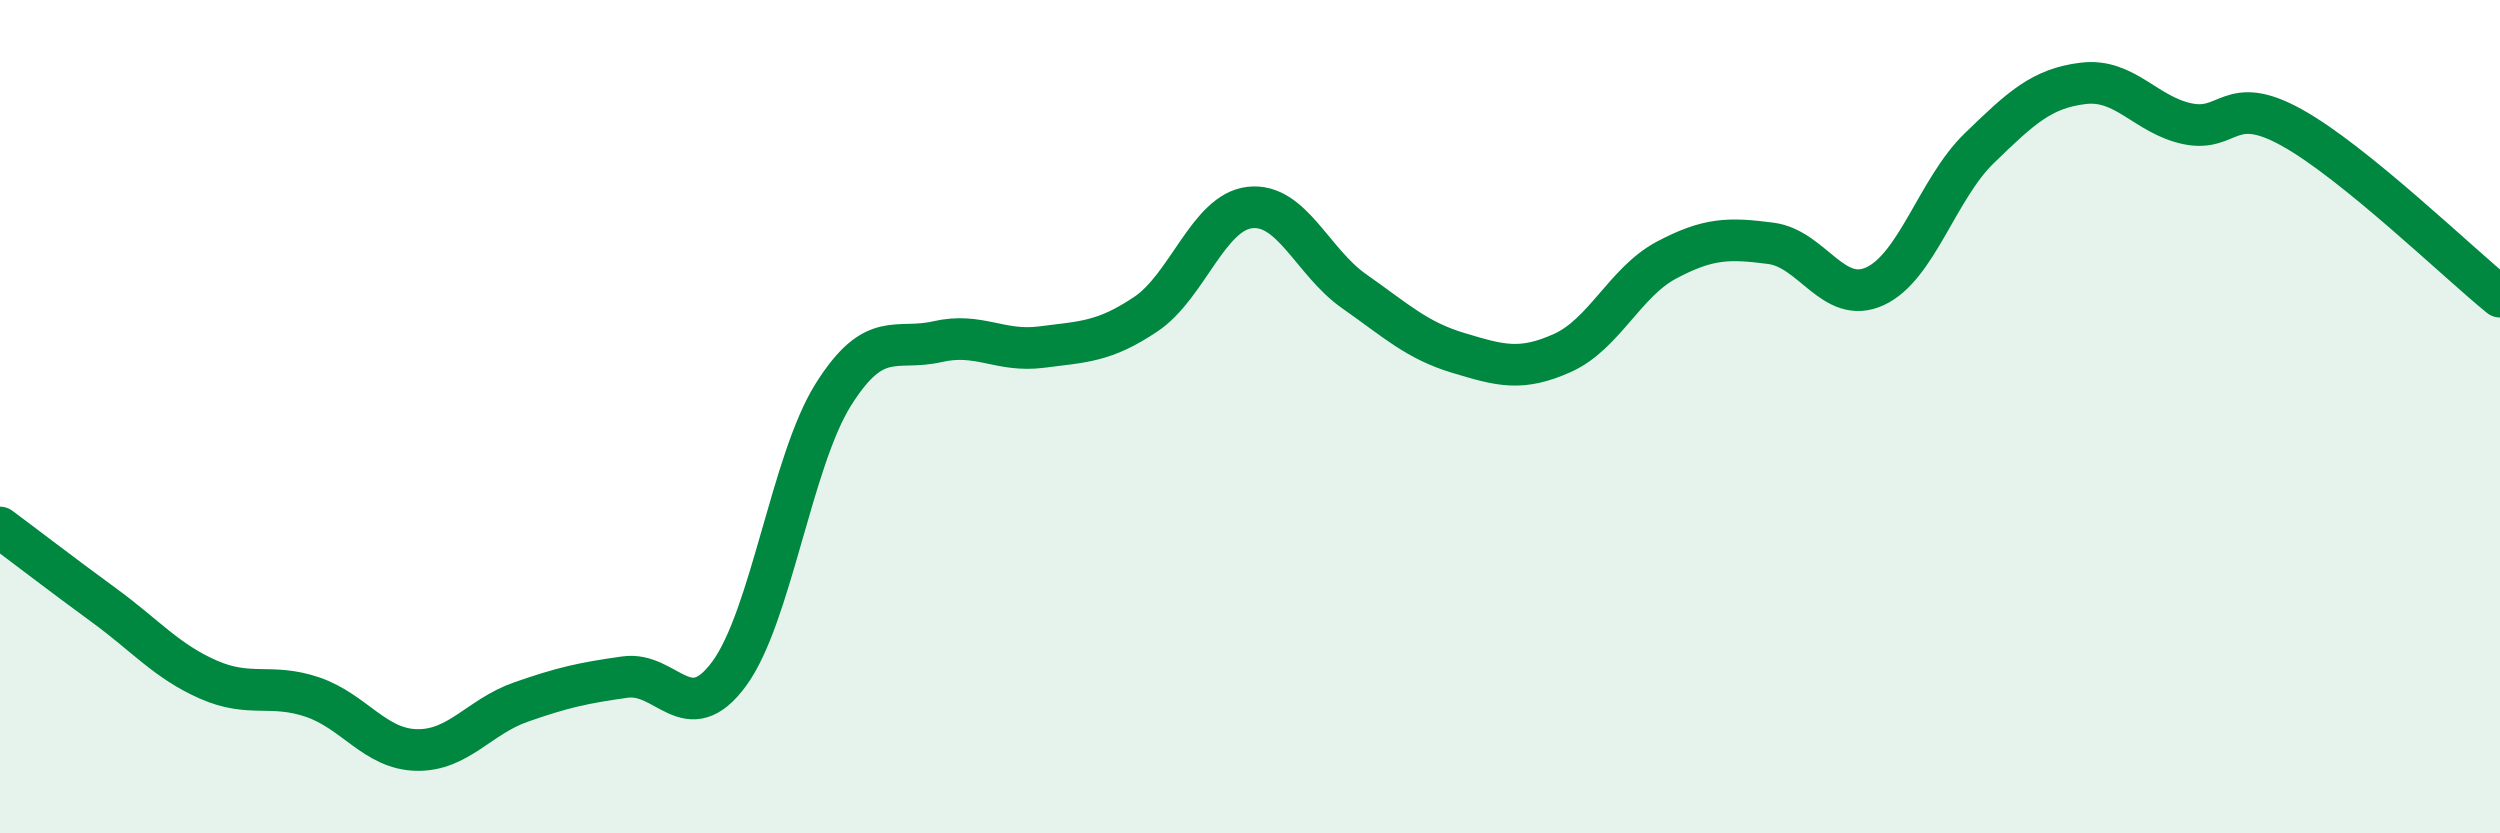
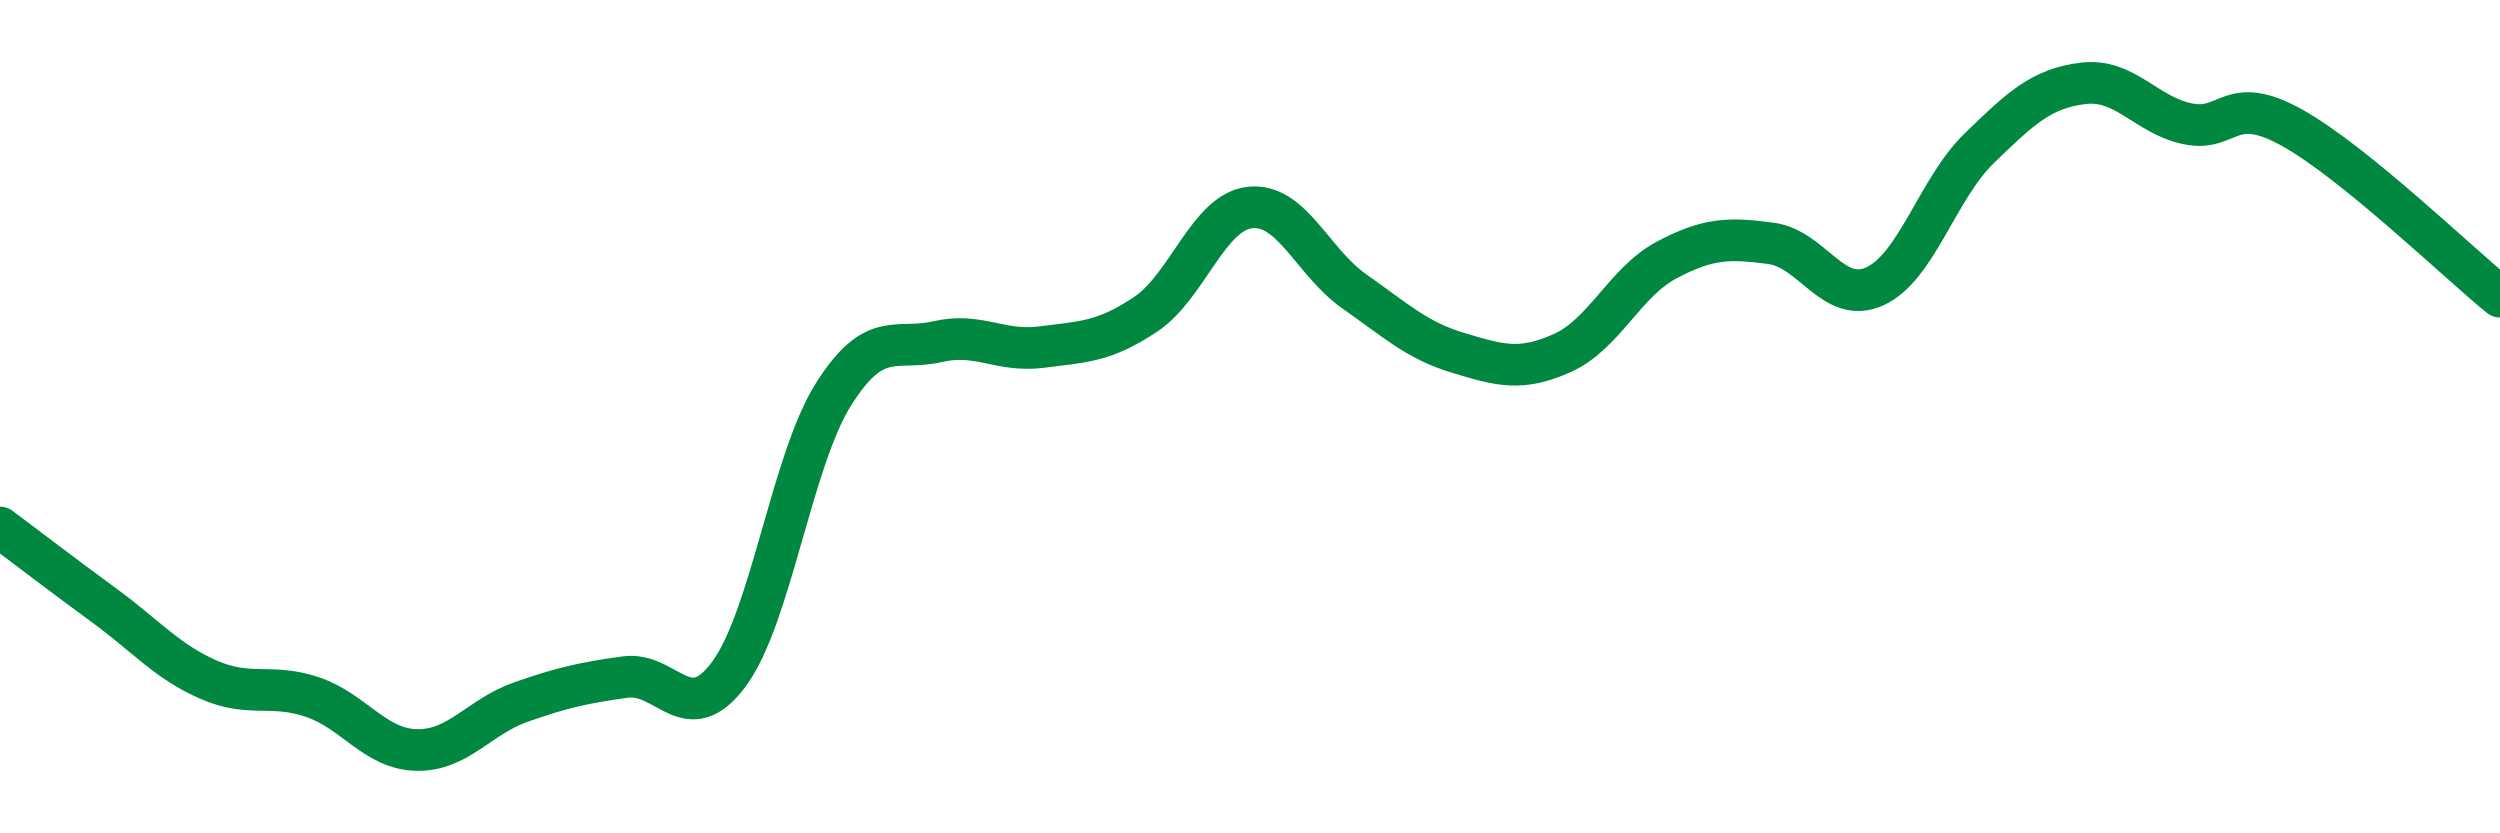
<svg xmlns="http://www.w3.org/2000/svg" width="60" height="20" viewBox="0 0 60 20">
-   <path d="M 0,12.66 C 0.5,13.03 1.5,13.8 2.5,14.53 C 3.5,15.26 4,15.87 5,16.31 C 6,16.75 6.5,16.39 7.5,16.73 C 8.5,17.07 9,17.98 10,18 C 11,18.02 11.5,17.2 12.5,16.85 C 13.5,16.5 14,16.39 15,16.25 C 16,16.11 16.5,17.53 17.5,16.17 C 18.5,14.81 19,11.06 20,9.47 C 21,7.88 21.5,8.43 22.5,8.2 C 23.5,7.97 24,8.46 25,8.33 C 26,8.2 26.5,8.21 27.5,7.54 C 28.5,6.87 29,5.09 30,4.98 C 31,4.87 31.5,6.29 32.5,6.99 C 33.5,7.69 34,8.17 35,8.47 C 36,8.77 36.5,8.92 37.5,8.47 C 38.5,8.02 39,6.77 40,6.24 C 41,5.71 41.5,5.71 42.5,5.84 C 43.5,5.97 44,7.33 45,6.87 C 46,6.41 46.5,4.53 47.5,3.56 C 48.5,2.59 49,2.12 50,2 C 51,1.88 51.5,2.76 52.5,2.97 C 53.5,3.18 53.5,2.23 55,3.06 C 56.5,3.89 59,6.31 60,7.12L60 20L0 20Z" fill="#008740" opacity="0.1" stroke-linecap="round" stroke-linejoin="round" />
  <path d="M 0,12.66 C 0.5,13.03 1.5,13.8 2.5,14.53 C 3.5,15.26 4,15.87 5,16.31 C 6,16.75 6.5,16.39 7.5,16.73 C 8.5,17.07 9,17.98 10,18 C 11,18.02 11.5,17.2 12.5,16.85 C 13.5,16.5 14,16.39 15,16.25 C 16,16.11 16.5,17.53 17.5,16.17 C 18.5,14.81 19,11.06 20,9.47 C 21,7.88 21.5,8.43 22.5,8.2 C 23.5,7.97 24,8.46 25,8.33 C 26,8.2 26.5,8.21 27.5,7.54 C 28.5,6.87 29,5.09 30,4.98 C 31,4.87 31.5,6.29 32.5,6.99 C 33.5,7.69 34,8.17 35,8.47 C 36,8.77 36.5,8.92 37.5,8.47 C 38.5,8.02 39,6.77 40,6.24 C 41,5.71 41.5,5.71 42.5,5.84 C 43.5,5.97 44,7.33 45,6.87 C 46,6.41 46.5,4.53 47.5,3.56 C 48.5,2.59 49,2.12 50,2 C 51,1.88 51.5,2.76 52.5,2.97 C 53.5,3.18 53.5,2.23 55,3.06 C 56.5,3.89 59,6.31 60,7.12" stroke="#008740" stroke-width="1" fill="none" stroke-linecap="round" stroke-linejoin="round" />
</svg>